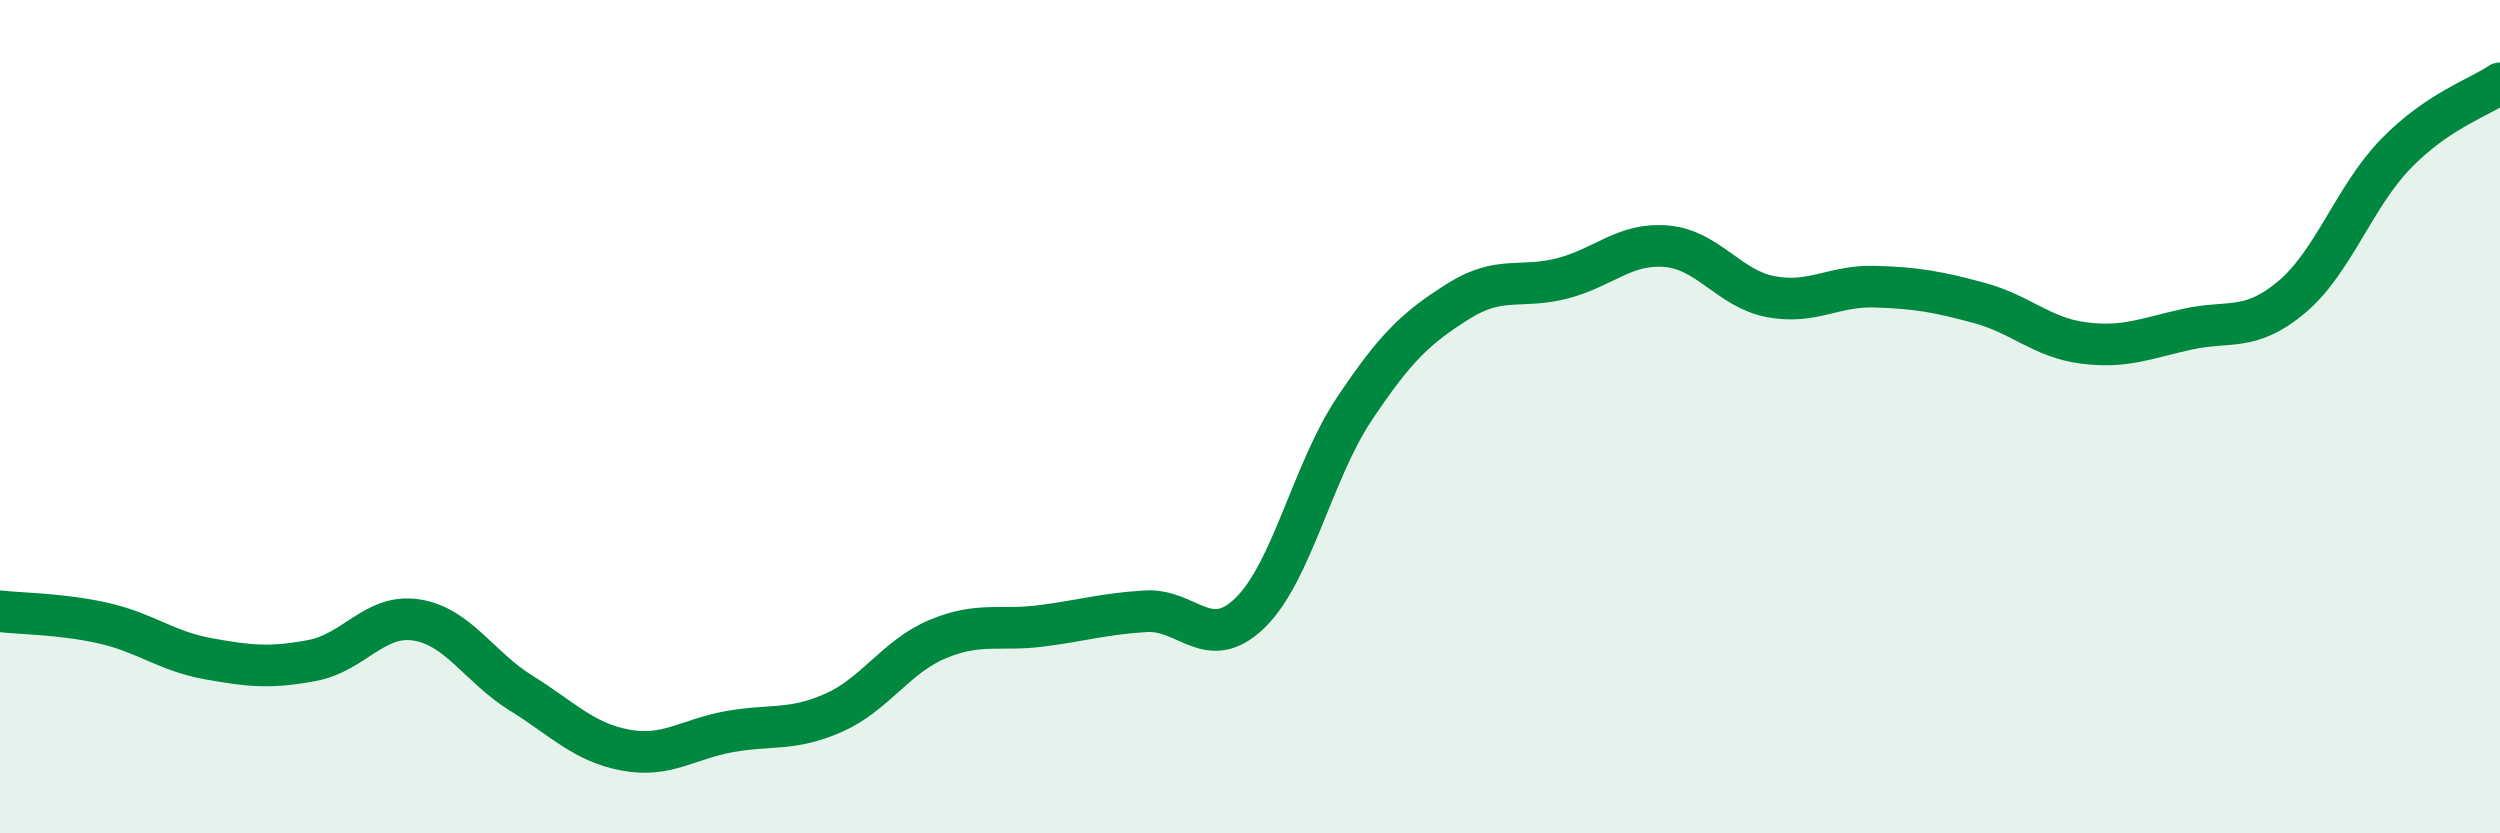
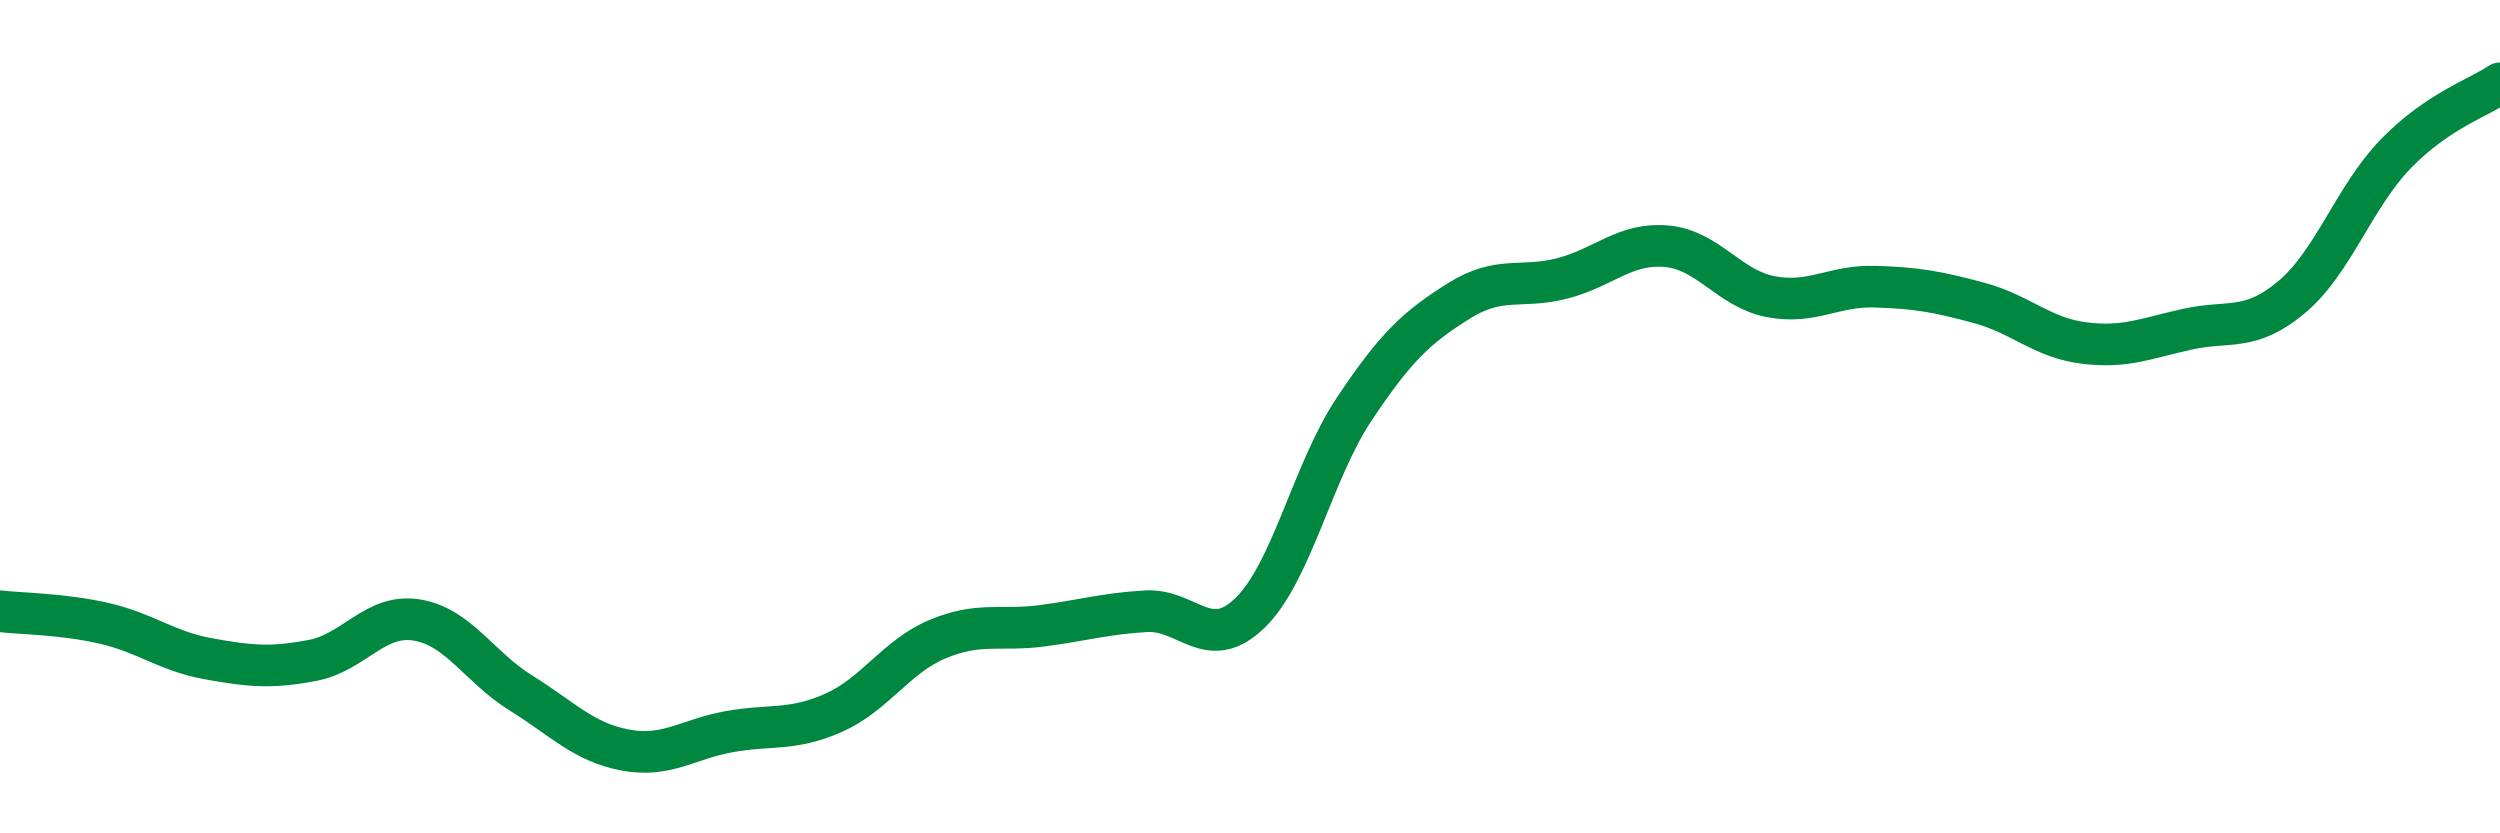
<svg xmlns="http://www.w3.org/2000/svg" width="60" height="20" viewBox="0 0 60 20">
-   <path d="M 0,14.67 C 0.5,14.73 1.5,14.73 2.5,14.96 C 3.5,15.19 4,15.63 5,15.81 C 6,15.99 6.5,16.04 7.5,15.85 C 8.5,15.66 9,14.72 10,14.88 C 11,15.04 11.5,16.01 12.5,16.63 C 13.5,17.25 14,17.81 15,18 C 16,18.19 16.5,17.74 17.5,17.56 C 18.5,17.38 19,17.55 20,17.11 C 21,16.67 21.5,15.76 22.5,15.34 C 23.5,14.92 24,15.15 25,15.02 C 26,14.89 26.5,14.73 27.5,14.67 C 28.5,14.61 29,15.68 30,14.71 C 31,13.74 31.5,11.32 32.5,9.82 C 33.5,8.32 34,7.86 35,7.23 C 36,6.6 36.5,6.94 37.5,6.68 C 38.5,6.42 39,5.82 40,5.91 C 41,6 41.5,6.93 42.5,7.12 C 43.5,7.31 44,6.85 45,6.88 C 46,6.91 46.5,7 47.5,7.27 C 48.5,7.54 49,8.1 50,8.23 C 51,8.36 51.5,8.12 52.5,7.9 C 53.5,7.68 54,7.97 55,7.13 C 56,6.29 56.5,4.72 57.5,3.69 C 58.5,2.66 59.5,2.34 60,2L60 20L0 20Z" fill="#008740" opacity="0.1" stroke-linecap="round" stroke-linejoin="round" />
  <path d="M 0,14.67 C 0.5,14.73 1.5,14.73 2.5,14.96 C 3.5,15.19 4,15.63 5,15.81 C 6,15.99 6.5,16.04 7.5,15.85 C 8.5,15.66 9,14.72 10,14.88 C 11,15.04 11.5,16.01 12.5,16.63 C 13.5,17.25 14,17.81 15,18 C 16,18.19 16.5,17.74 17.5,17.56 C 18.5,17.38 19,17.55 20,17.11 C 21,16.67 21.5,15.76 22.5,15.34 C 23.5,14.92 24,15.15 25,15.02 C 26,14.89 26.5,14.73 27.5,14.67 C 28.5,14.61 29,15.68 30,14.71 C 31,13.74 31.5,11.32 32.5,9.82 C 33.5,8.32 34,7.86 35,7.23 C 36,6.6 36.5,6.94 37.5,6.68 C 38.5,6.42 39,5.82 40,5.91 C 41,6 41.5,6.93 42.5,7.12 C 43.5,7.31 44,6.85 45,6.88 C 46,6.91 46.5,7 47.5,7.27 C 48.5,7.54 49,8.1 50,8.23 C 51,8.36 51.5,8.12 52.5,7.9 C 53.5,7.68 54,7.97 55,7.13 C 56,6.29 56.5,4.72 57.5,3.69 C 58.5,2.66 59.5,2.34 60,2" stroke="#008740" stroke-width="1" fill="none" stroke-linecap="round" stroke-linejoin="round" />
</svg>